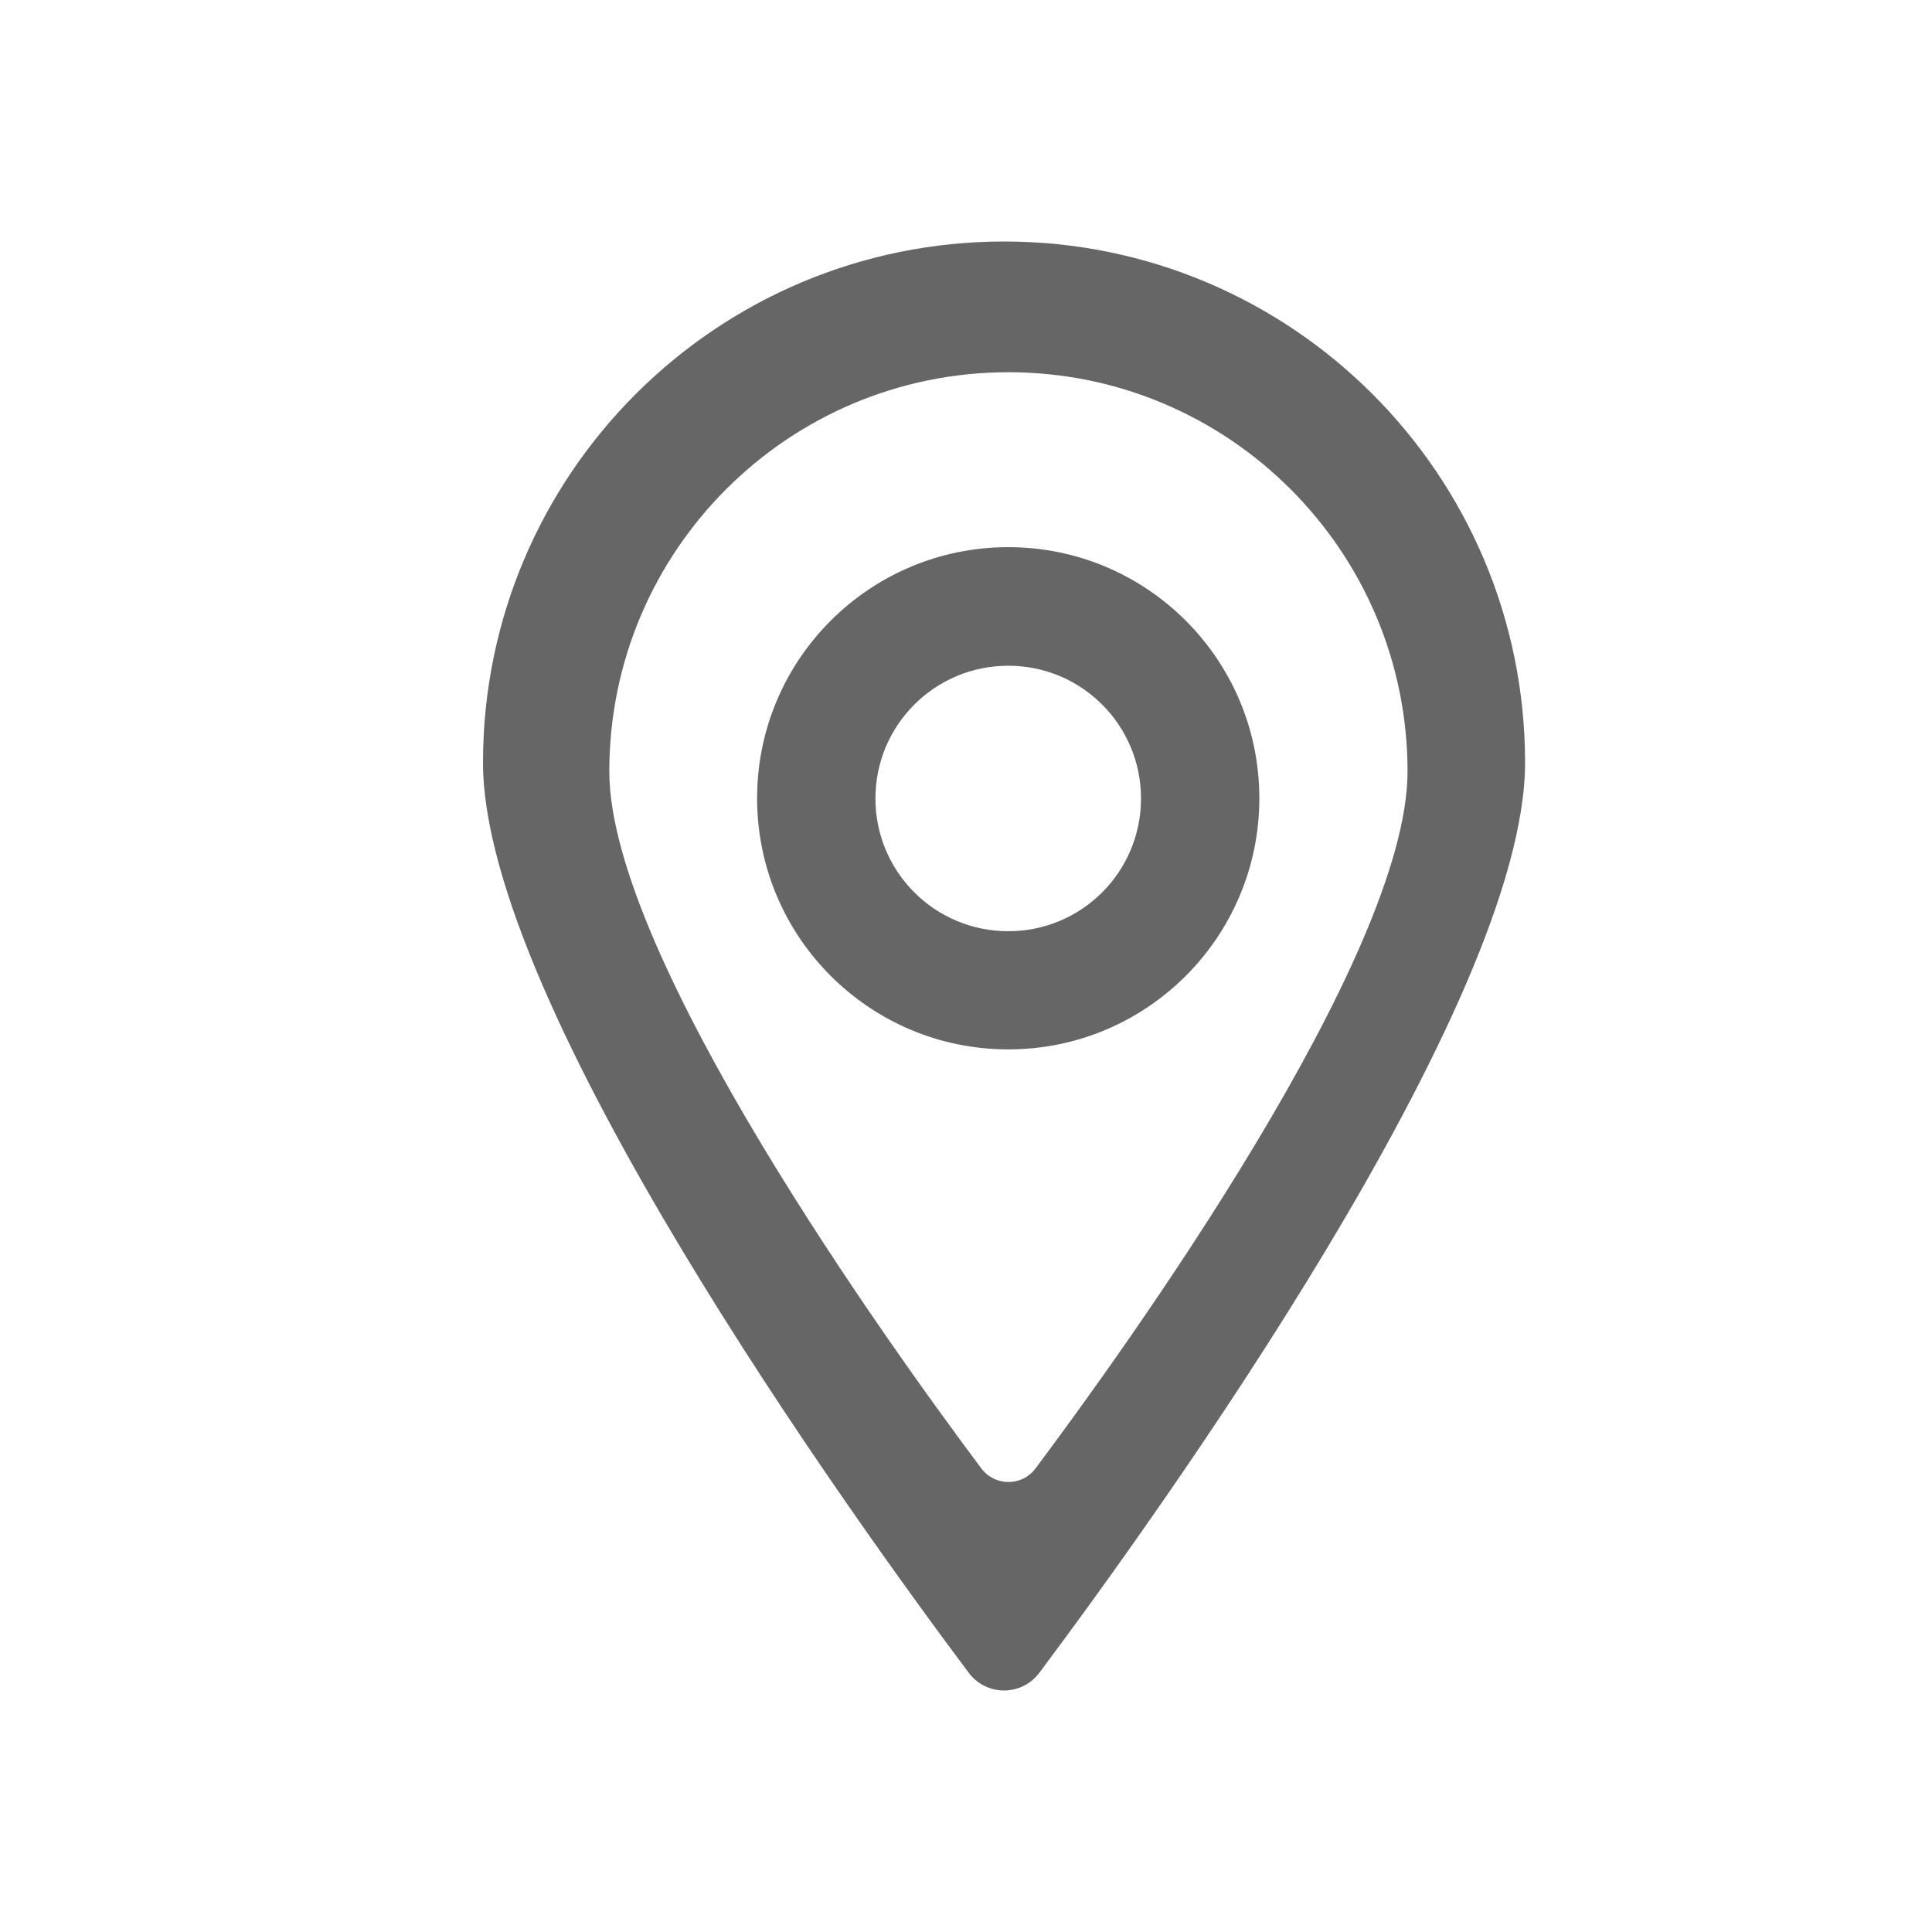
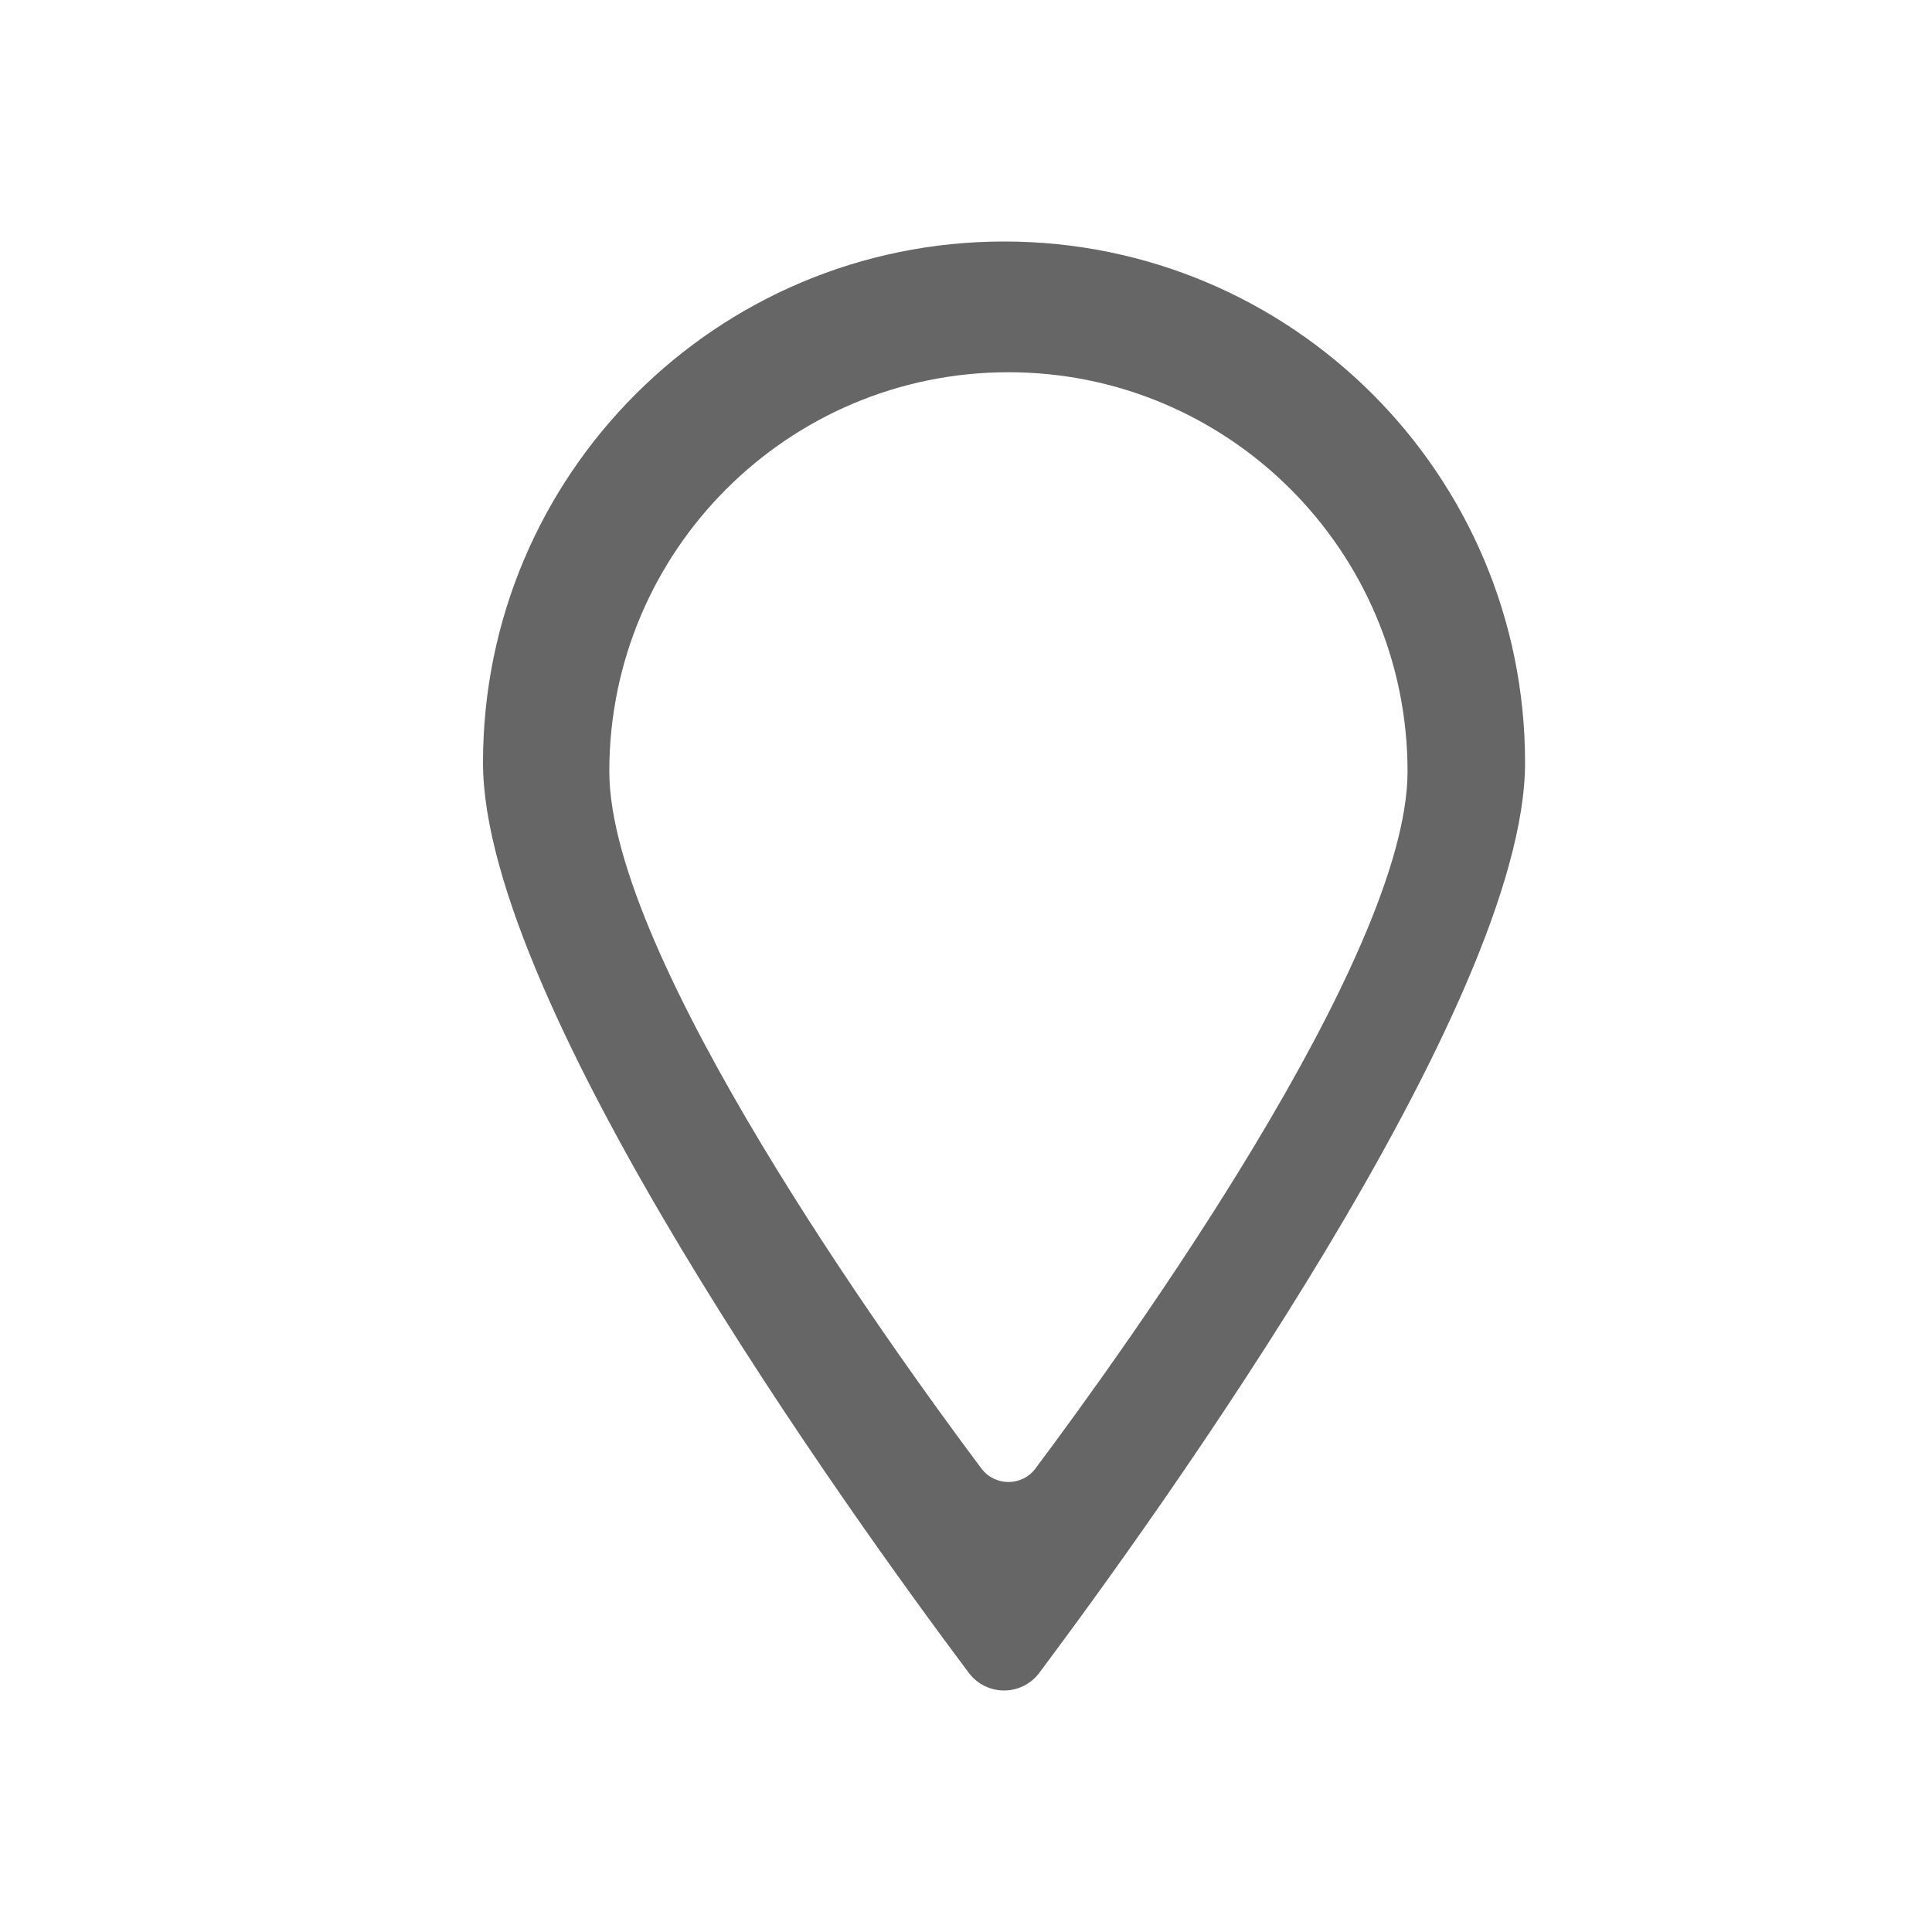
<svg xmlns="http://www.w3.org/2000/svg" width="24" height="24" viewBox="0 0 24 24" fill="none">
  <path d="M12.474 3C8.9 3 6 5.897 6 9.474C6 12.48 10.579 18.838 12.034 20.78C12.254 21.073 12.691 21.073 12.911 20.78C14.366 18.835 18.945 12.48 18.945 9.474C18.945 5.897 16.048 3 12.474 3ZM12.863 18.242C12.696 18.466 12.36 18.466 12.191 18.242C11.077 16.754 7.569 11.886 7.569 9.583C7.569 6.844 9.789 4.624 12.527 4.624C15.265 4.624 17.485 6.847 17.485 9.583C17.485 11.886 13.977 16.754 12.863 18.242Z" fill="#666666">
</path>
-   <path d="M12.525 6.797C10.802 6.797 9.405 8.194 9.405 9.916C9.405 11.639 10.802 13.036 12.525 13.036C14.248 13.036 15.644 11.639 15.644 9.916C15.644 8.194 14.248 6.797 12.525 6.797ZM12.525 11.568C11.613 11.568 10.875 10.831 10.875 9.919C10.875 9.007 11.613 8.27 12.525 8.27C13.437 8.27 14.174 9.007 14.174 9.919C14.174 10.831 13.437 11.568 12.525 11.568Z" fill="#666666">
- </path>
</svg>